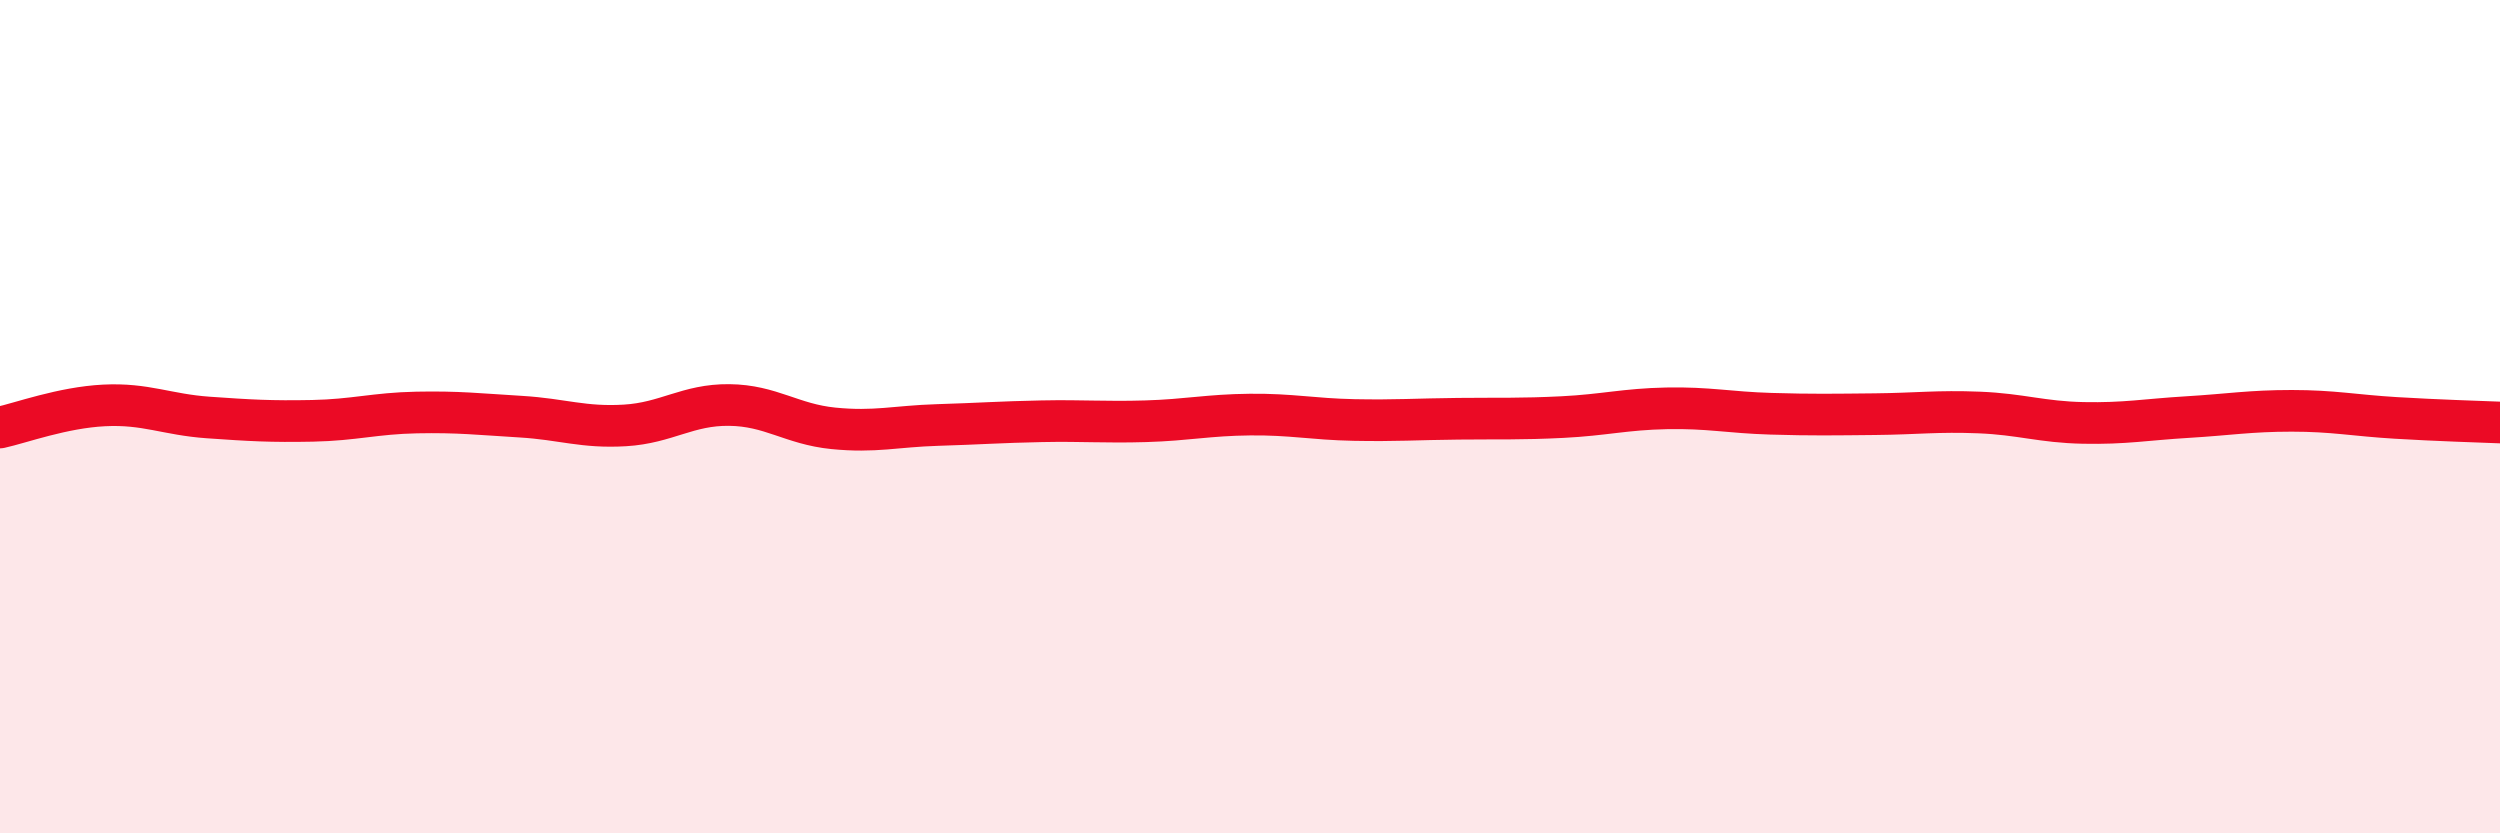
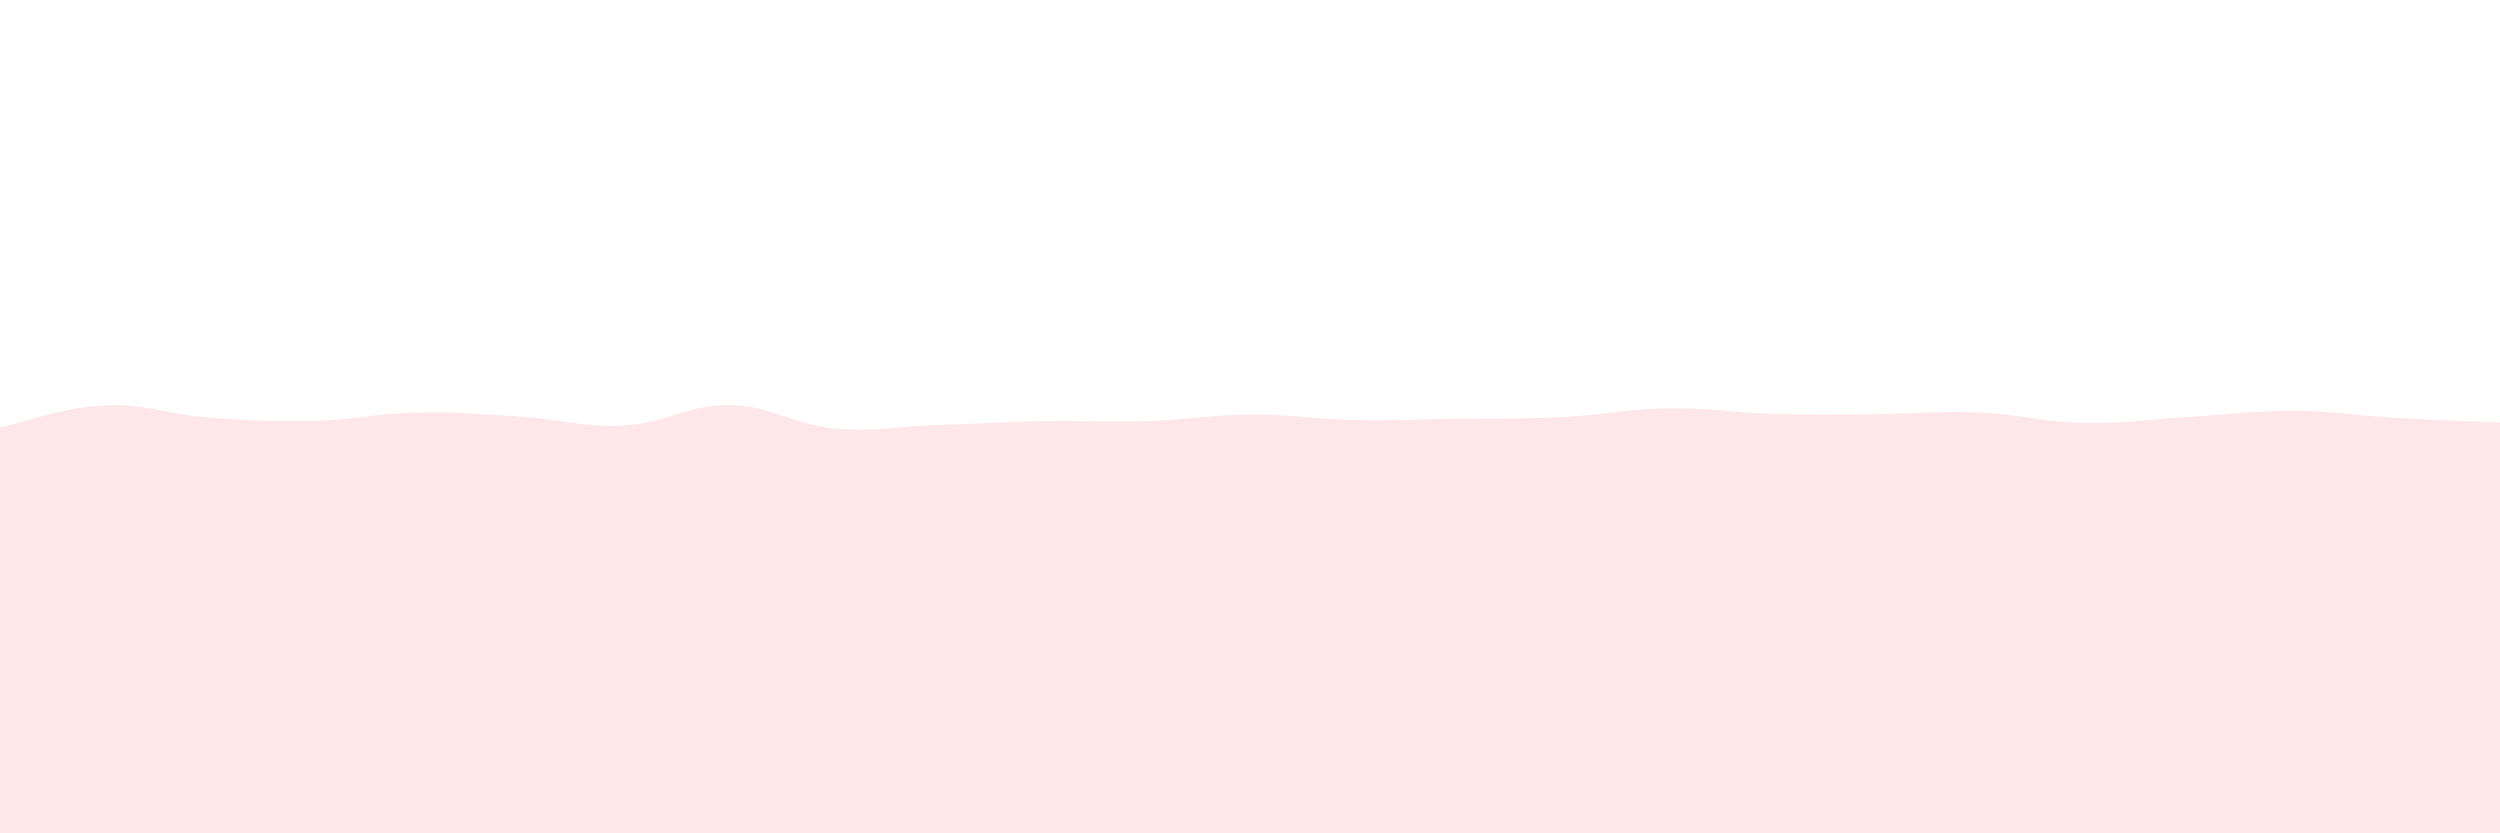
<svg xmlns="http://www.w3.org/2000/svg" width="60" height="20" viewBox="0 0 60 20">
  <path d="M 0,10.26 C 0.5,10.15 1.5,9.78 2.5,9.73 C 3.5,9.68 4,9.95 5,10.02 C 6,10.09 6.5,10.12 7.5,10.1 C 8.5,10.08 9,9.92 10,9.9 C 11,9.88 11.5,9.94 12.5,10 C 13.5,10.06 14,10.27 15,10.21 C 16,10.15 16.5,9.71 17.5,9.72 C 18.5,9.73 19,10.18 20,10.28 C 21,10.38 21.5,10.23 22.5,10.2 C 23.5,10.17 24,10.13 25,10.11 C 26,10.09 26.5,10.14 27.5,10.11 C 28.5,10.08 29,9.96 30,9.95 C 31,9.94 31.5,10.06 32.5,10.08 C 33.5,10.1 34,10.06 35,10.05 C 36,10.04 36.5,10.06 37.5,10.01 C 38.5,9.96 39,9.82 40,9.8 C 41,9.78 41.5,9.9 42.5,9.93 C 43.5,9.96 44,9.95 45,9.94 C 46,9.93 46.5,9.86 47.5,9.9 C 48.5,9.94 49,10.13 50,10.15 C 51,10.17 51.5,10.07 52.5,10.01 C 53.5,9.95 54,9.86 55,9.86 C 56,9.86 56.5,9.97 57.5,10.03 C 58.5,10.09 59.5,10.12 60,10.14L60 20L0 20Z" fill="#EB0A25" opacity="0.1" stroke-linecap="round" stroke-linejoin="round" />
-   <path d="M 0,10.26 C 0.5,10.15 1.5,9.78 2.5,9.73 C 3.5,9.68 4,9.95 5,10.02 C 6,10.09 6.5,10.12 7.5,10.1 C 8.5,10.08 9,9.92 10,9.9 C 11,9.88 11.5,9.94 12.5,10 C 13.5,10.06 14,10.27 15,10.21 C 16,10.15 16.5,9.71 17.5,9.72 C 18.5,9.73 19,10.18 20,10.28 C 21,10.38 21.5,10.23 22.5,10.2 C 23.5,10.17 24,10.13 25,10.11 C 26,10.09 26.5,10.14 27.5,10.11 C 28.5,10.08 29,9.96 30,9.95 C 31,9.94 31.5,10.06 32.5,10.08 C 33.5,10.1 34,10.06 35,10.05 C 36,10.04 36.5,10.06 37.5,10.01 C 38.5,9.96 39,9.82 40,9.8 C 41,9.78 41.5,9.9 42.5,9.93 C 43.5,9.96 44,9.95 45,9.94 C 46,9.93 46.5,9.86 47.5,9.9 C 48.5,9.94 49,10.13 50,10.15 C 51,10.17 51.5,10.07 52.5,10.01 C 53.5,9.95 54,9.86 55,9.86 C 56,9.86 56.5,9.97 57.5,10.03 C 58.5,10.09 59.5,10.12 60,10.14" stroke="#EB0A25" stroke-width="1" fill="none" stroke-linecap="round" stroke-linejoin="round" />
</svg>